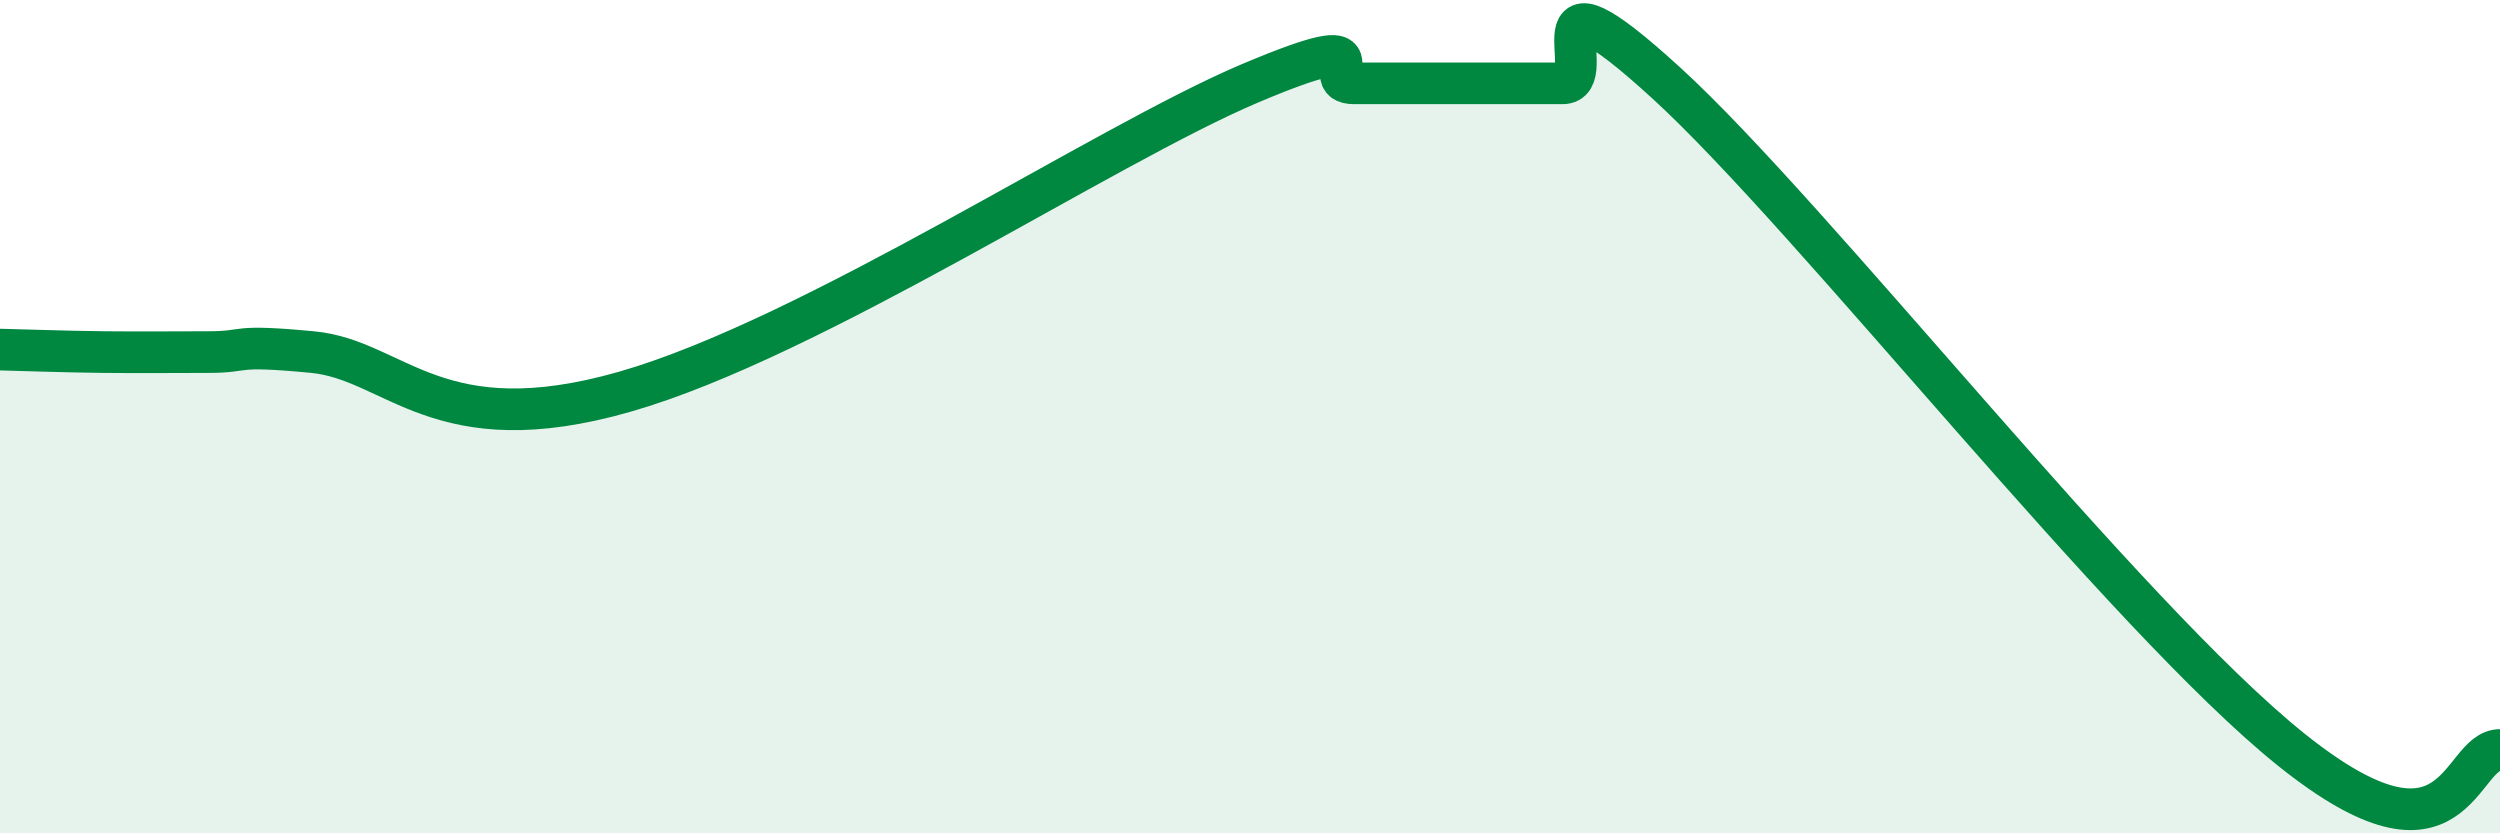
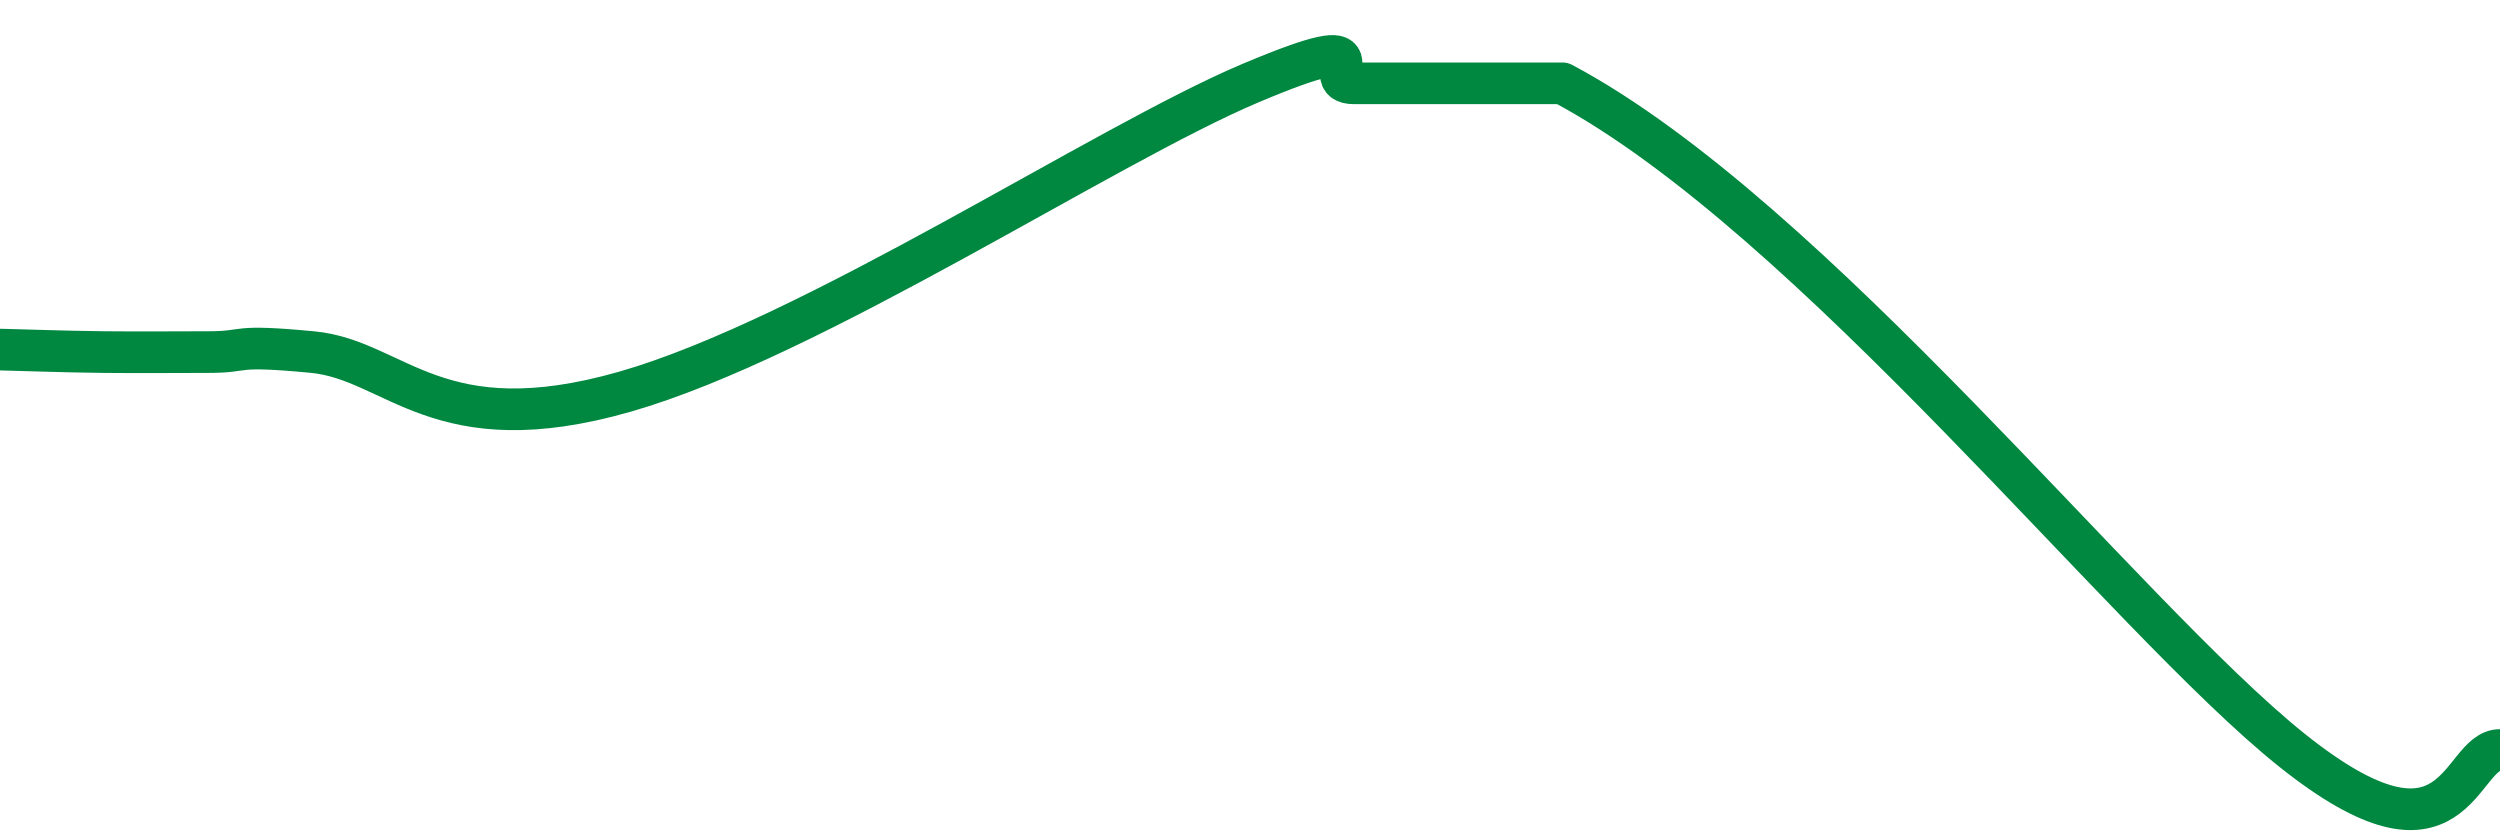
<svg xmlns="http://www.w3.org/2000/svg" width="60" height="20" viewBox="0 0 60 20">
-   <path d="M 0,8.39 C 0.5,8.4 1.5,8.44 2.5,8.45 C 3.5,8.46 4,8.45 5,8.45 C 6,8.45 5.5,8.26 7.5,8.45 C 9.5,8.64 10.5,10.69 15,9.4 C 19.5,8.11 26.5,3.48 30,2 C 33.5,0.52 31.5,2 32.5,2 C 33.5,2 34,2 35,2 C 36,2 36.5,2 37.5,2 C 38.5,2 36.5,-1.2 40,2 C 43.5,5.2 51,14.8 55,18 C 59,21.2 59,18 60,18L60 20L0 20Z" fill="#008740" opacity="0.1" stroke-linecap="round" stroke-linejoin="round" />
-   <path d="M 0,8.39 C 0.5,8.4 1.5,8.44 2.5,8.45 C 3.5,8.46 4,8.45 5,8.45 C 6,8.45 5.5,8.26 7.5,8.45 C 9.5,8.64 10.5,10.69 15,9.4 C 19.5,8.11 26.5,3.48 30,2 C 33.5,0.52 31.5,2 32.5,2 C 33.5,2 34,2 35,2 C 36,2 36.5,2 37.5,2 C 38.5,2 36.5,-1.2 40,2 C 43.5,5.2 51,14.8 55,18 C 59,21.2 59,18 60,18" stroke="#008740" stroke-width="1" fill="none" stroke-linecap="round" stroke-linejoin="round" />
+   <path d="M 0,8.39 C 0.5,8.4 1.5,8.44 2.5,8.45 C 3.5,8.46 4,8.45 5,8.45 C 6,8.45 5.5,8.26 7.5,8.45 C 9.5,8.64 10.5,10.69 15,9.4 C 19.5,8.11 26.5,3.48 30,2 C 33.5,0.52 31.5,2 32.5,2 C 33.5,2 34,2 35,2 C 36,2 36.5,2 37.5,2 C 43.5,5.2 51,14.8 55,18 C 59,21.2 59,18 60,18" stroke="#008740" stroke-width="1" fill="none" stroke-linecap="round" stroke-linejoin="round" />
</svg>